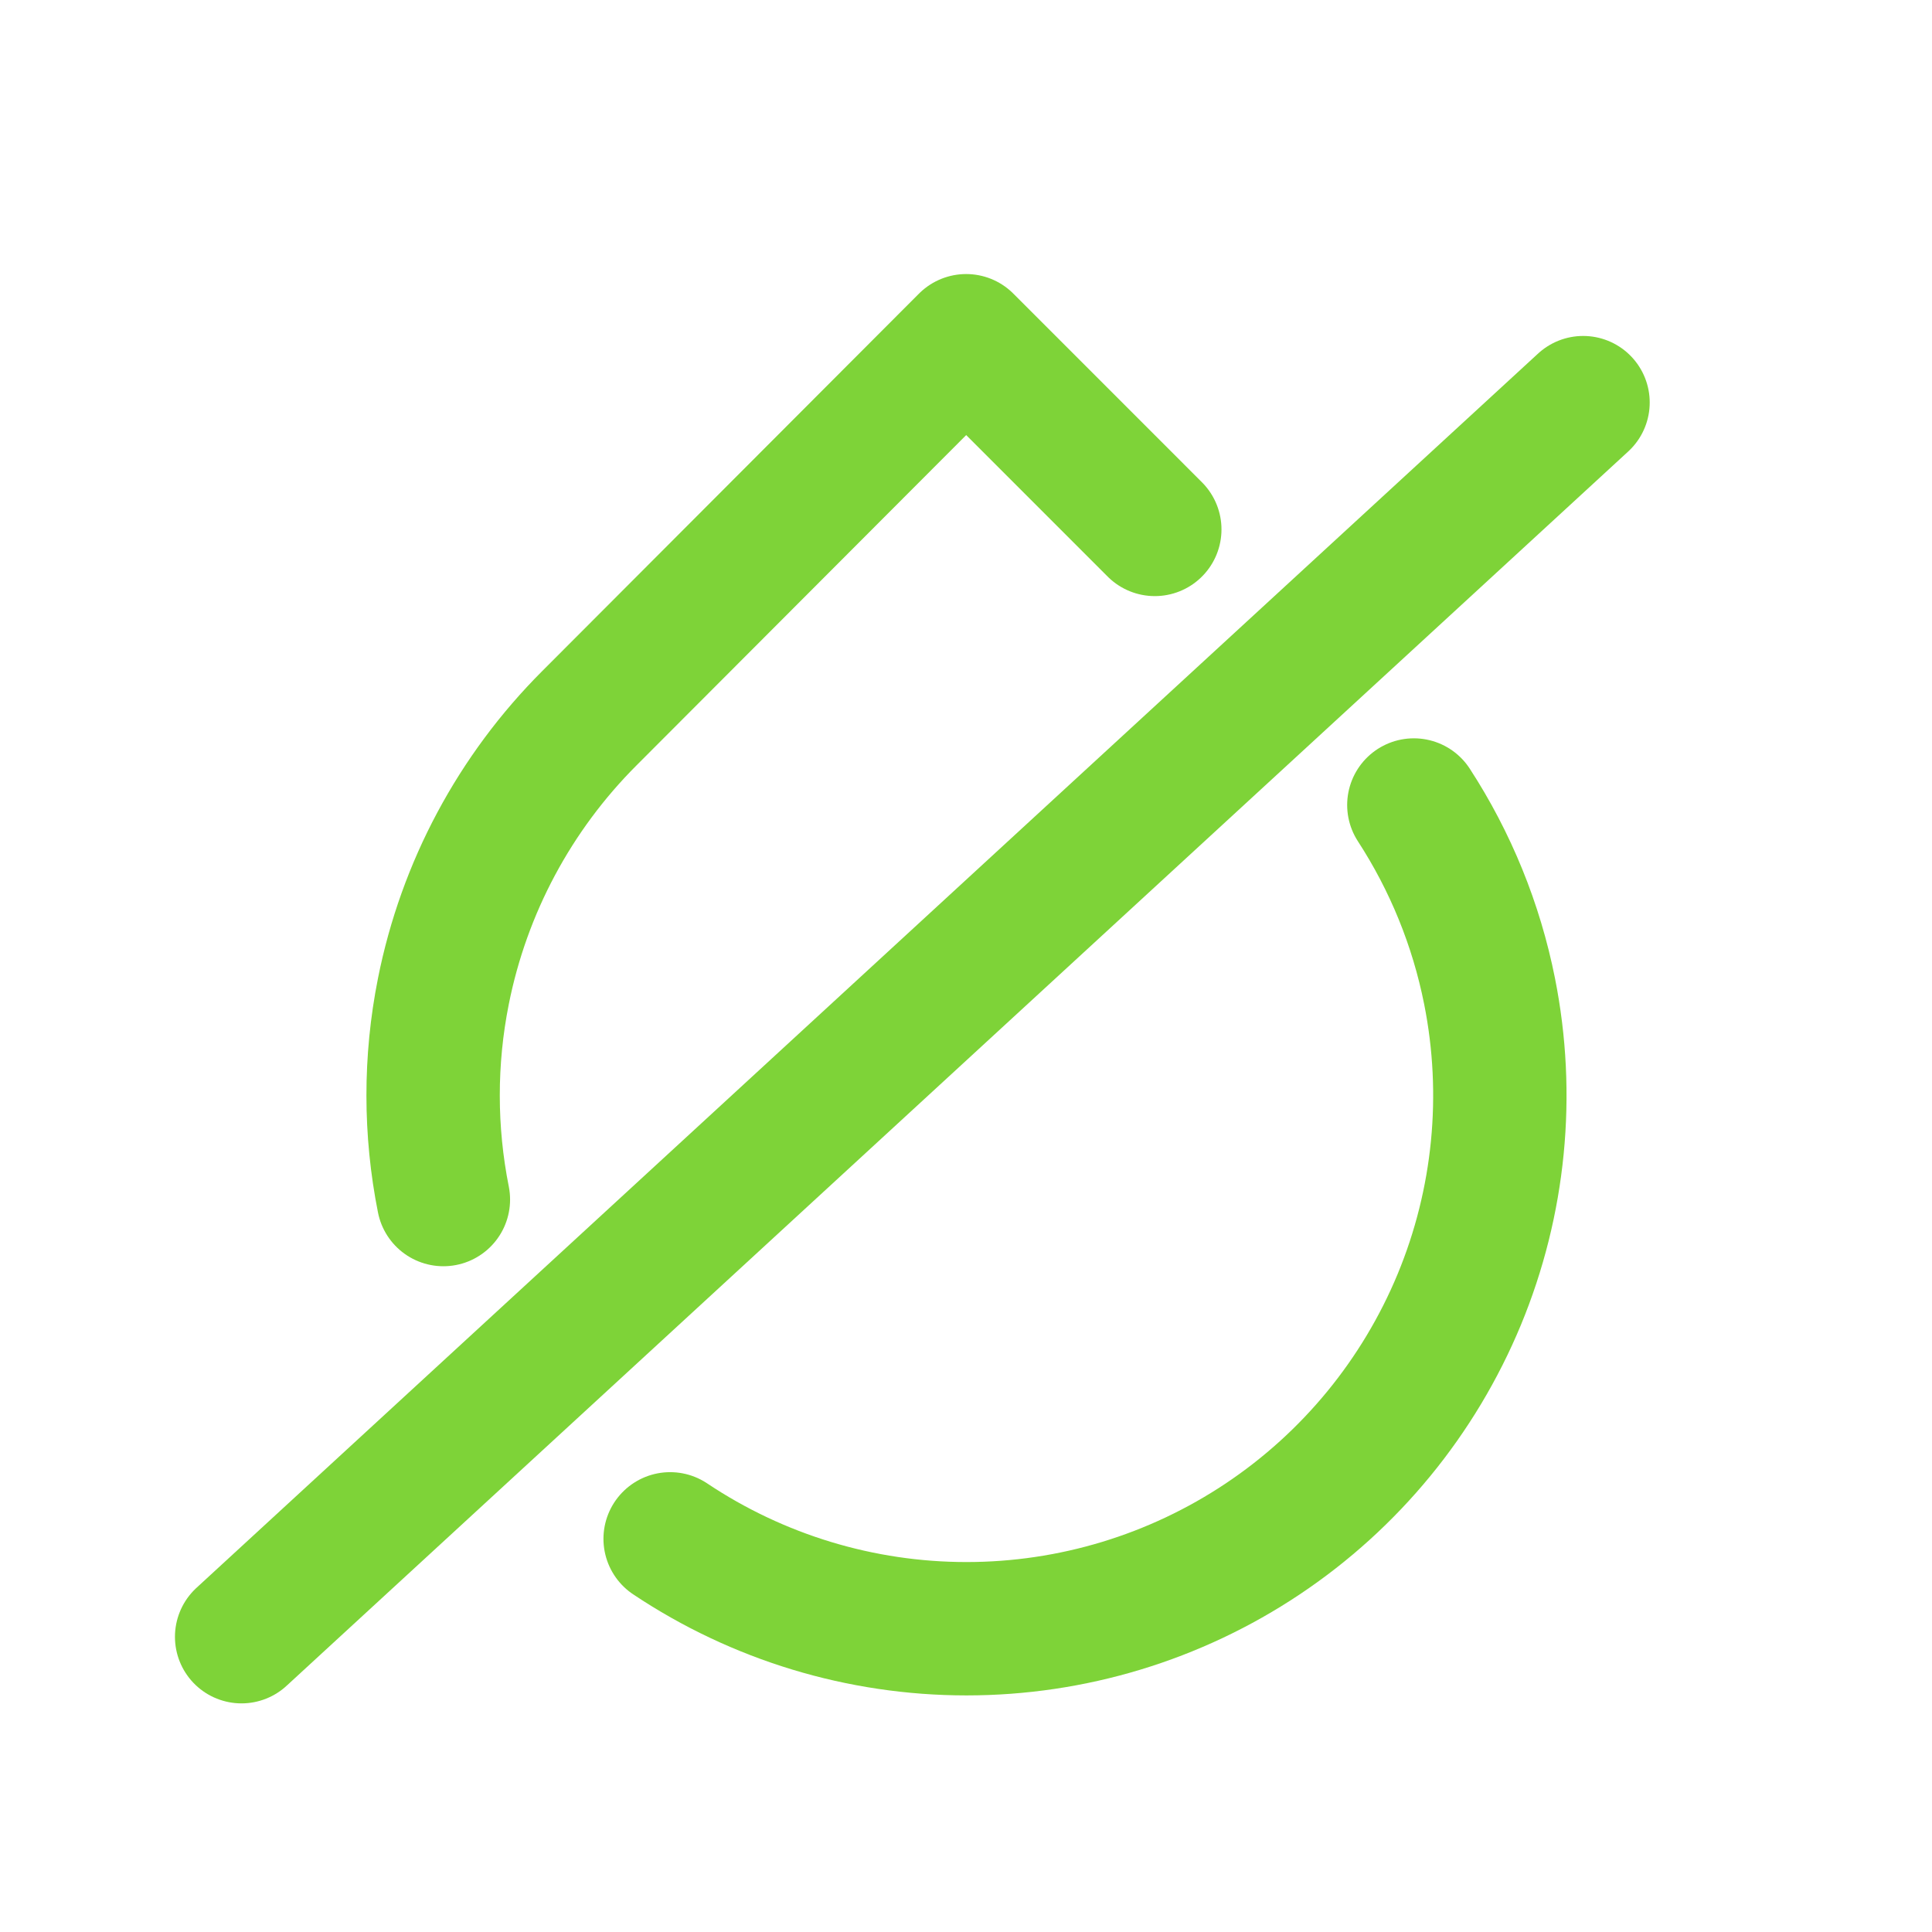
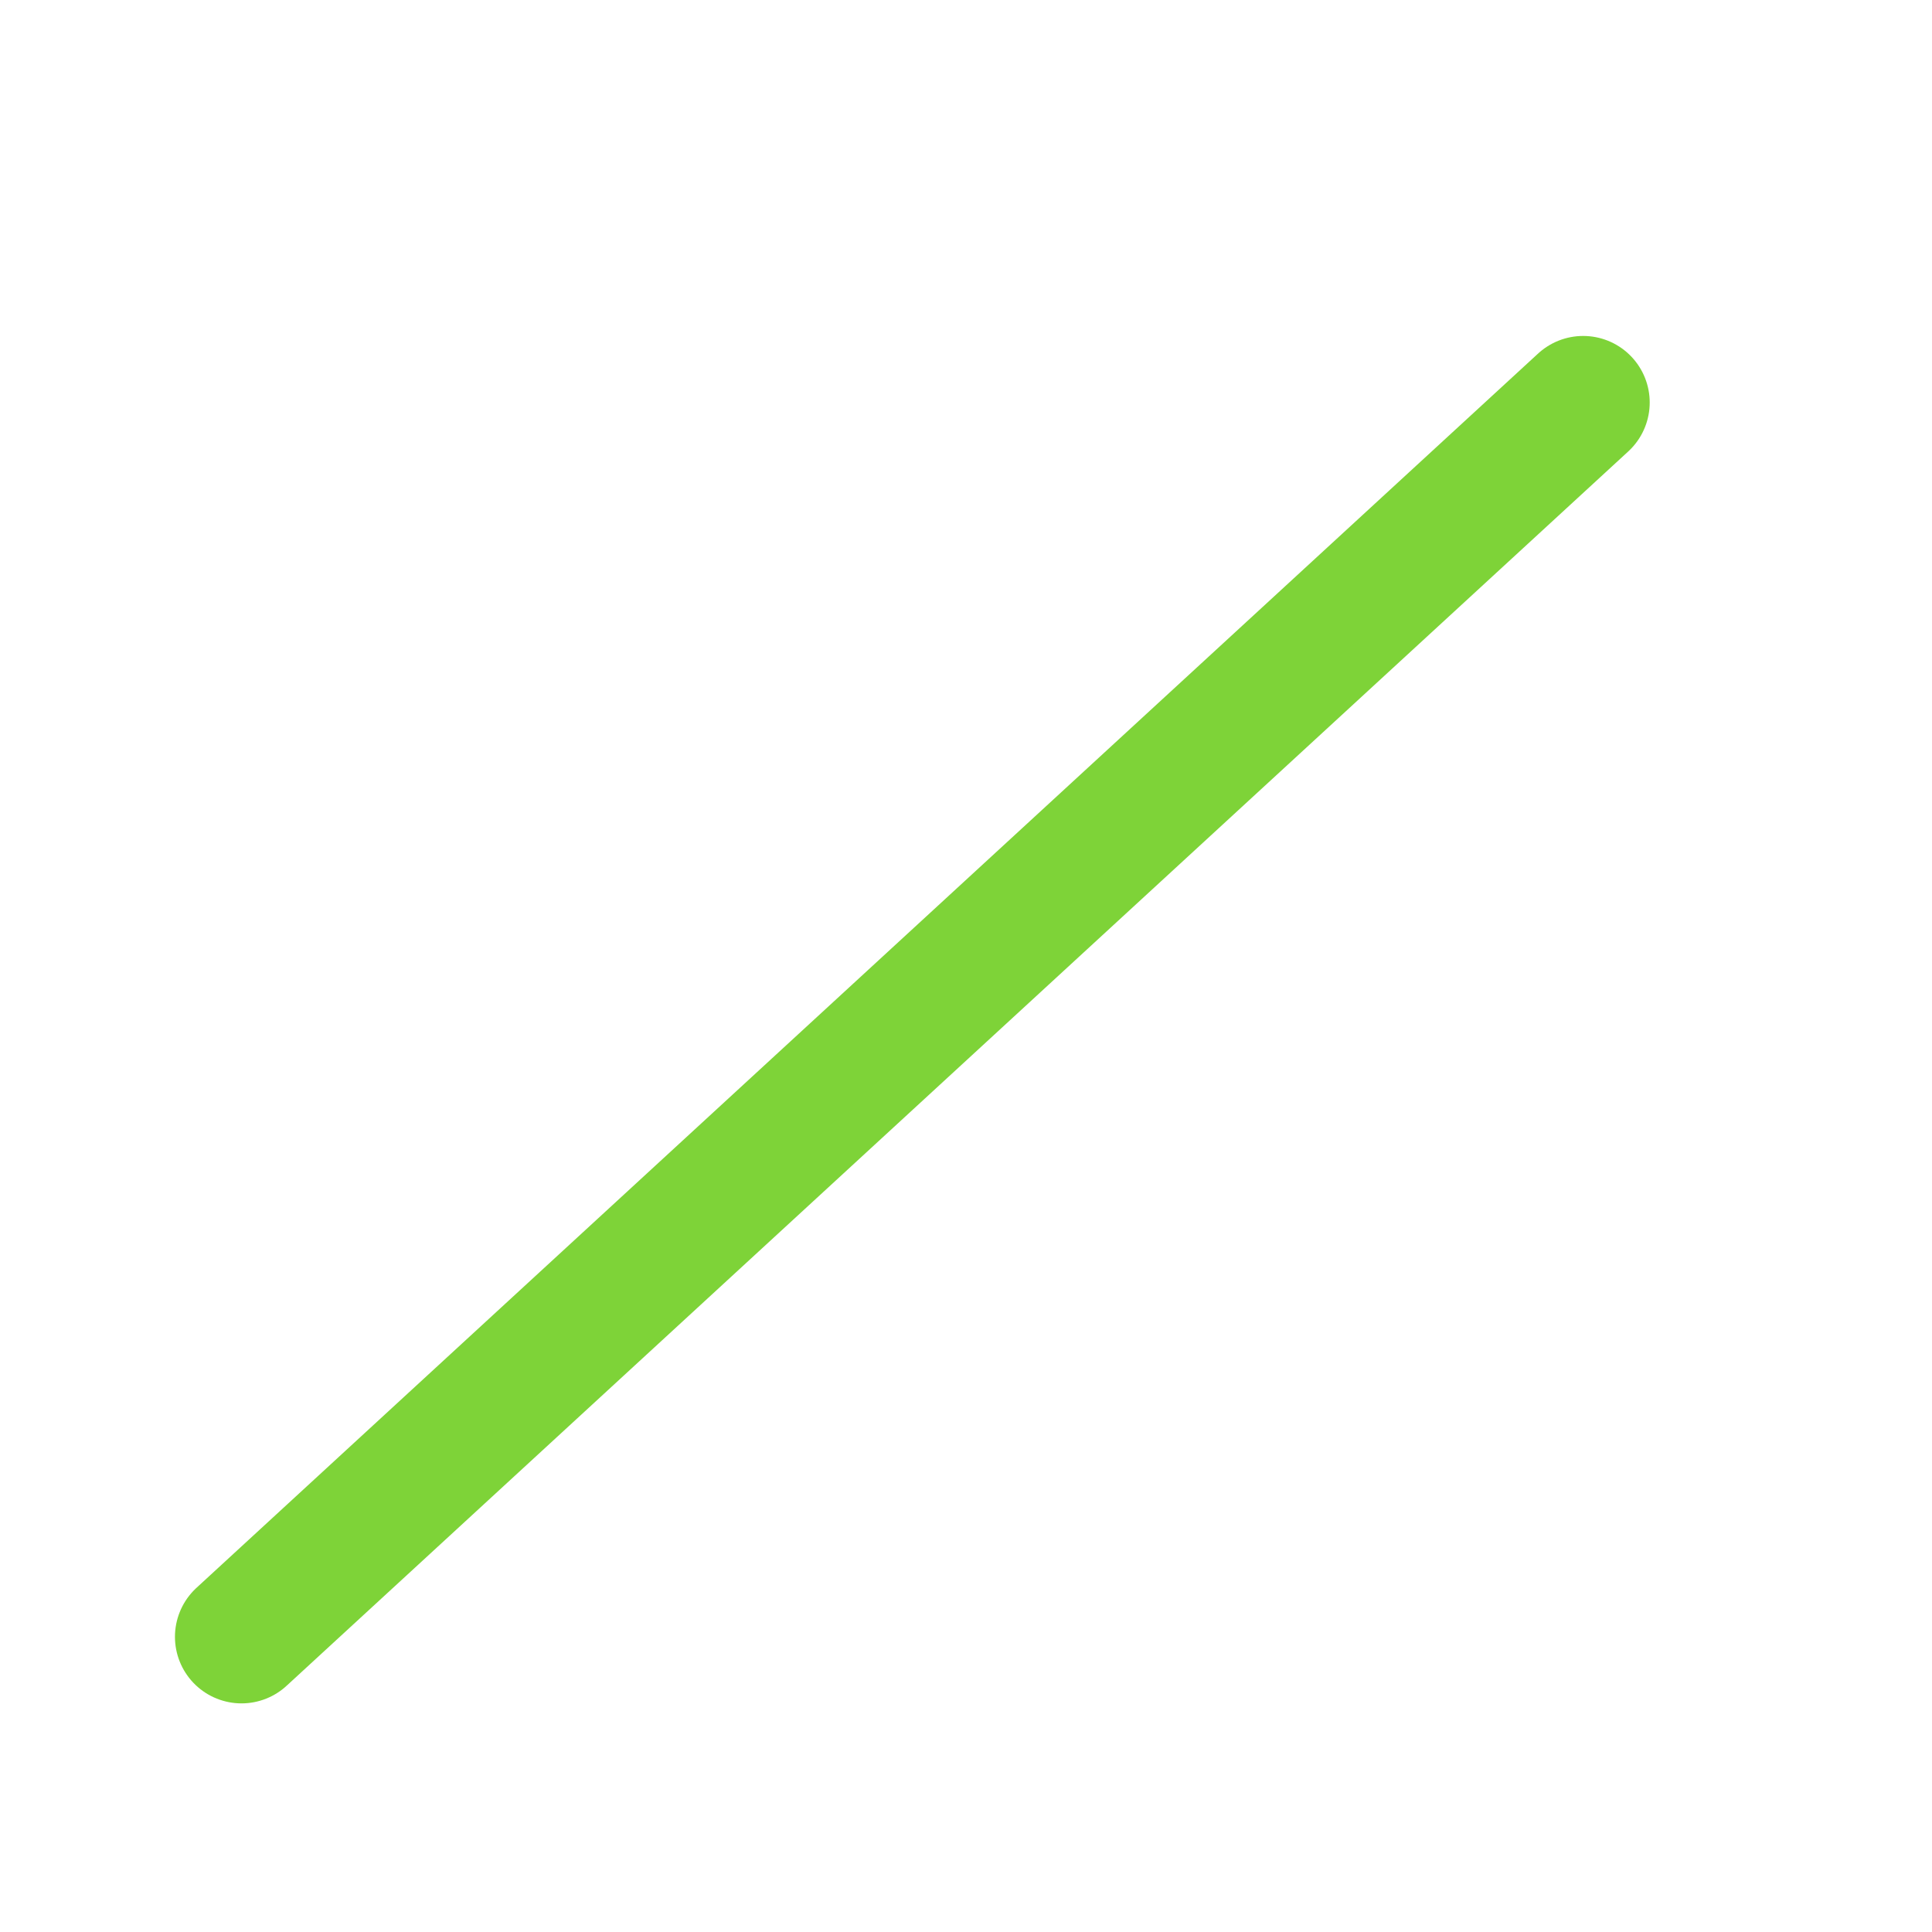
<svg xmlns="http://www.w3.org/2000/svg" width="36" height="36" viewBox="0 0 36 36" fill="none">
-   <path d="M12.487 28.674C14.121 29.766 16.043 30.349 18.009 30.349C19.975 30.349 21.897 29.766 23.531 28.674C25.166 27.582 26.439 26.029 27.192 24.213C27.944 22.396 28.14 20.398 27.756 18.47C27.509 17.228 27.028 16.051 26.345 15M21.518 9.865L18.003 6.349L10.984 13.381C9.593 14.771 8.646 16.541 8.262 18.47C8.005 19.757 8.008 21.077 8.262 22.352" stroke="#7ED338" stroke-width="2.485" stroke-linecap="round" stroke-linejoin="round" />
  <path d="M29.5 7.5L4.5 30.5" stroke="#7ED338" stroke-width="2.48" stroke-linecap="round" />
</svg>